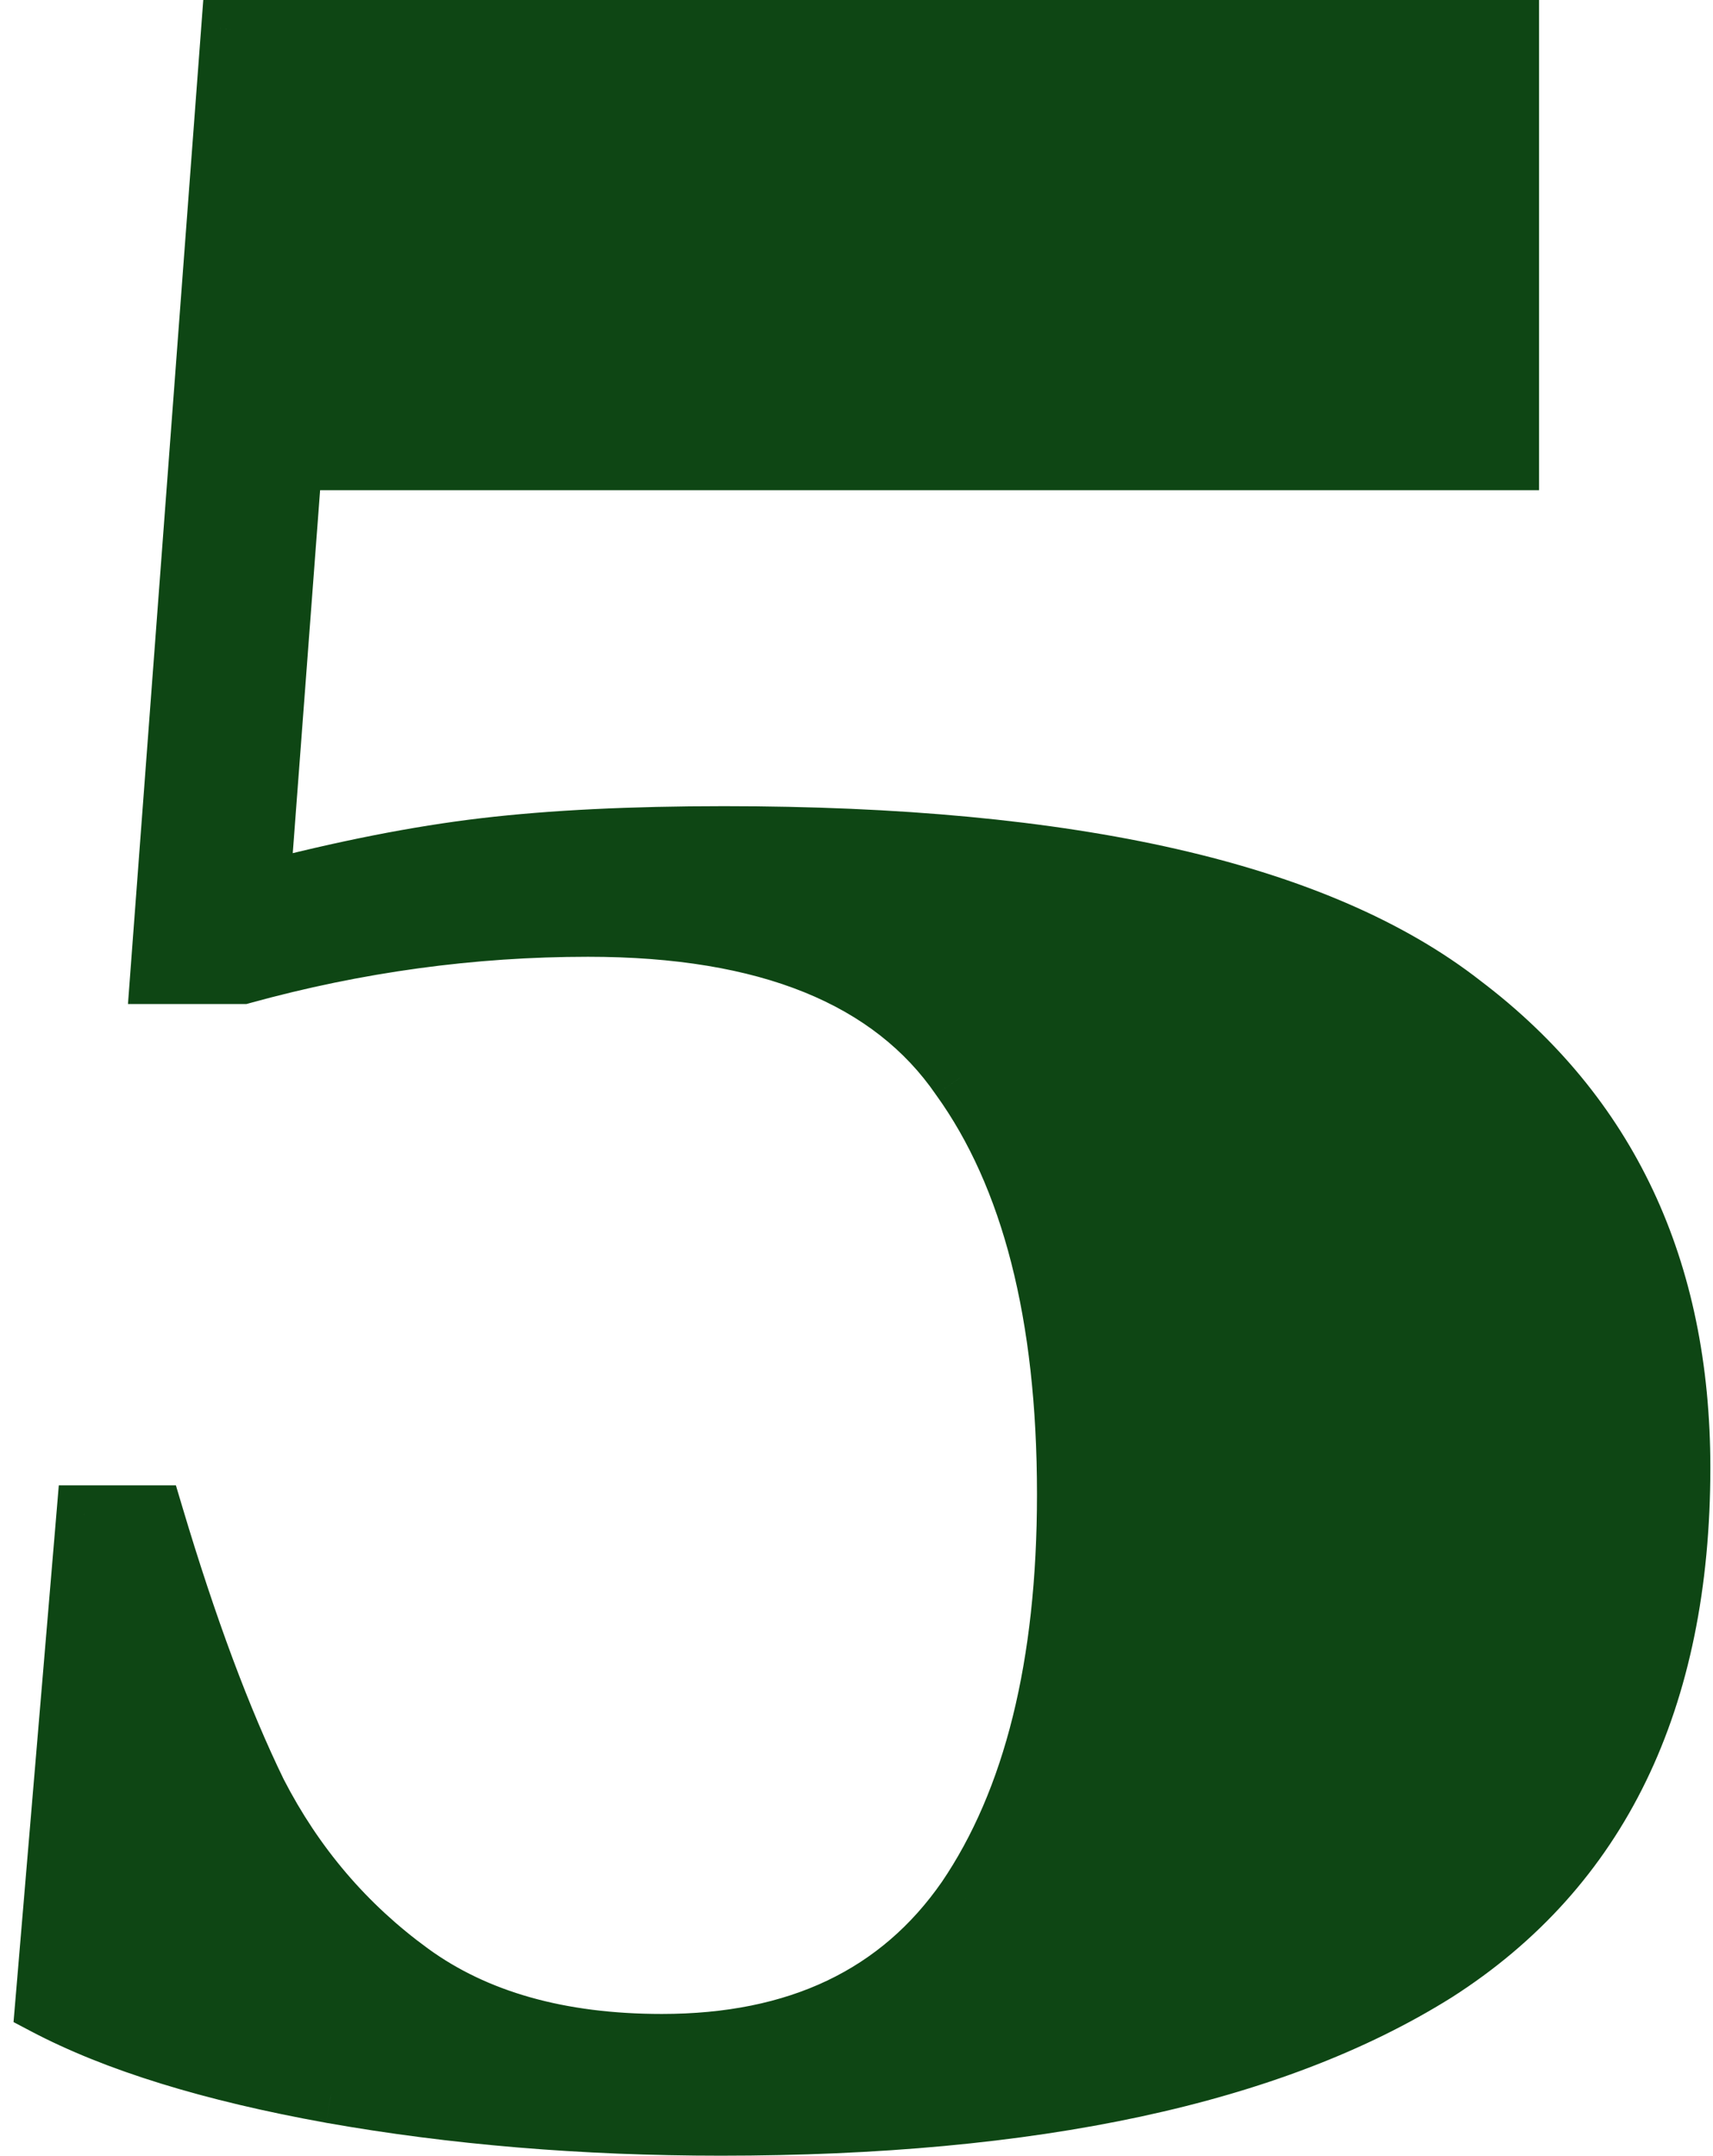
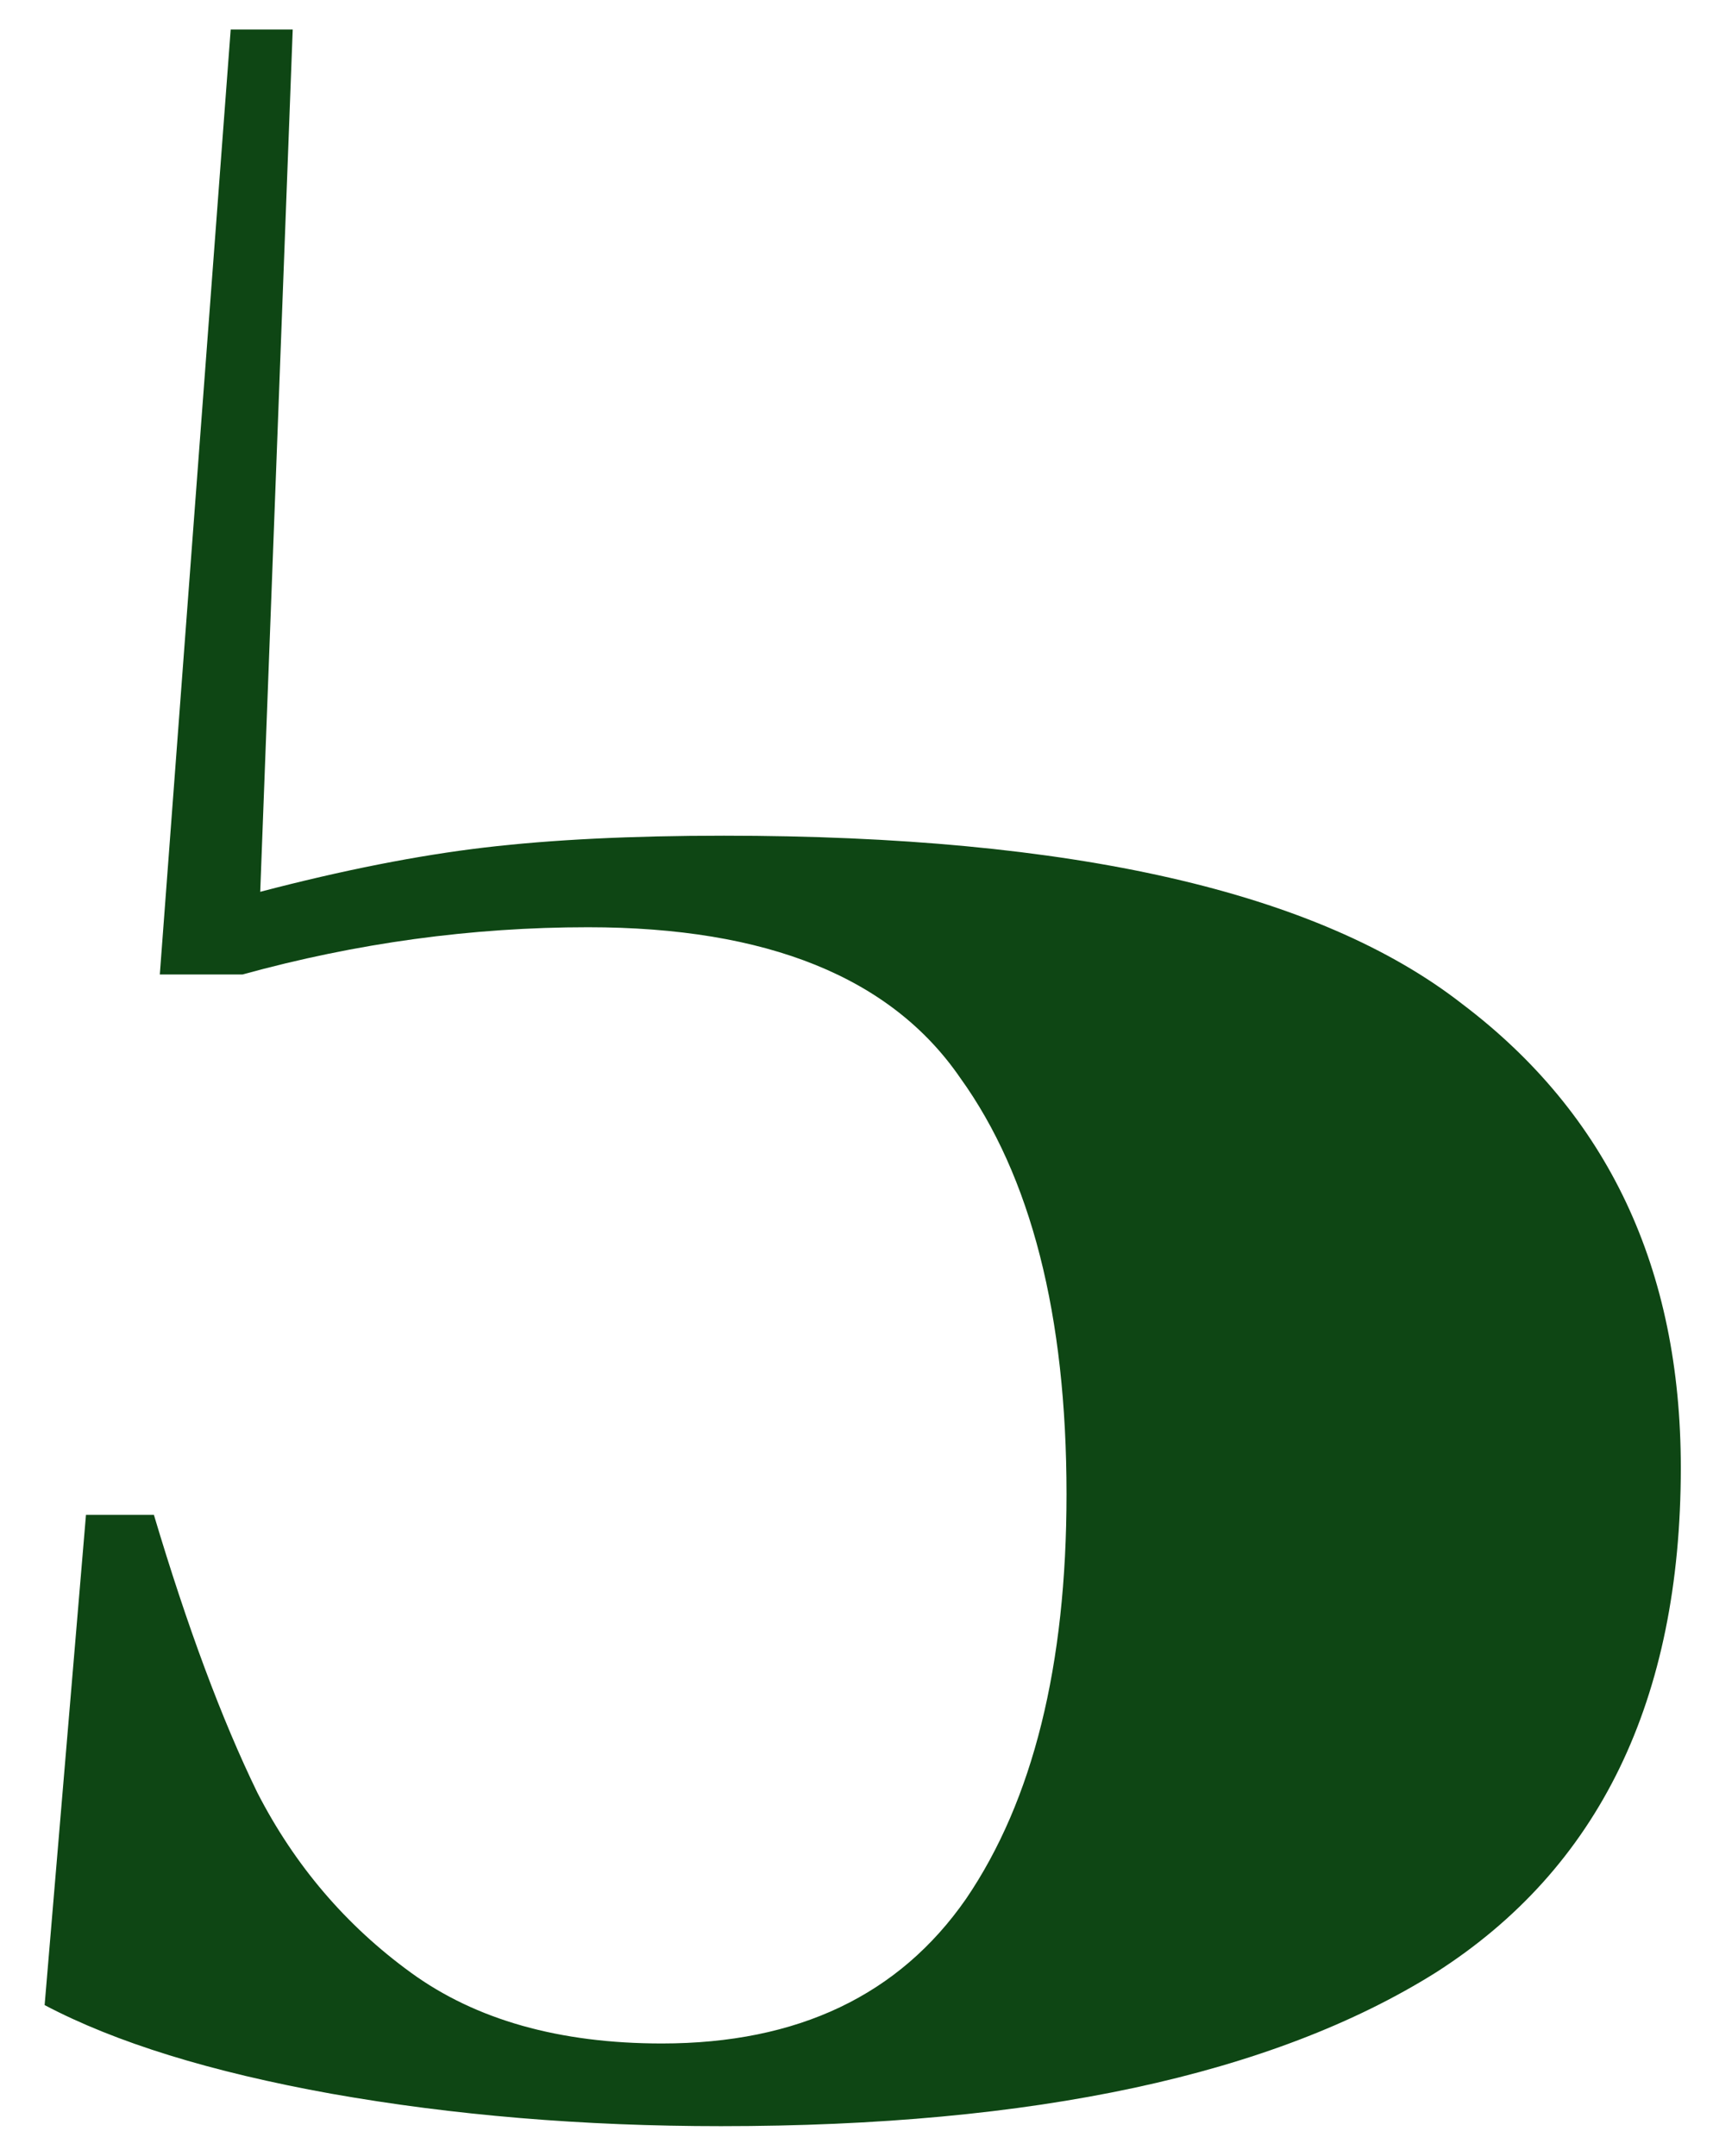
<svg xmlns="http://www.w3.org/2000/svg" width="58" height="73" viewBox="0 0 58 73" fill="none">
-   <path d="M24.41 72C19.744 72 15.344 71.633 11.21 70.9C7.144 70.167 3.911 69.167 1.511 67.9L2.911 51.3H5.211C6.344 55.1 7.511 58.233 8.711 60.7C9.977 63.167 11.71 65.2 13.911 66.8C16.11 68.4 18.944 69.2 22.41 69.2C27.011 69.2 30.444 67.567 32.711 64.3C34.977 60.967 36.111 56.4 36.111 50.6C36.111 44.533 34.91 39.833 32.511 36.5C30.177 33.1 25.977 31.4 19.91 31.4C15.977 31.4 12.077 31.933 8.211 33H5.411L7.811 1H51.111V15.6H9.911L8.811 30.2C11.611 29.467 14.144 28.967 16.41 28.7C18.677 28.433 21.377 28.3 24.511 28.3C36.31 28.3 44.644 30.2 49.511 34C54.444 37.733 56.91 42.967 56.91 49.7C56.91 57.567 54.144 63.267 48.611 66.8C43.077 70.267 35.011 72 24.41 72Z" fill="#0E4614" />
-   <path d="M11.21 70.9L11.033 71.884L11.036 71.885L11.21 70.9ZM1.511 67.9L0.514 67.816L0.458 68.475L1.044 68.784L1.511 67.9ZM2.911 51.3V50.3H1.991L1.914 51.216L2.911 51.3ZM5.211 51.3L6.169 51.014L5.956 50.3H5.211V51.3ZM8.711 60.7L7.811 61.138L7.816 61.147L7.821 61.157L8.711 60.7ZM13.911 66.8L14.499 65.991L13.911 66.8ZM32.711 64.3L33.532 64.87L33.538 64.862L32.711 64.3ZM32.511 36.5L31.686 37.066L31.692 37.075L31.699 37.084L32.511 36.5ZM8.211 33V34H8.346L8.476 33.964L8.211 33ZM5.411 33L4.413 32.925L4.333 34H5.411V33ZM7.811 1V-3.8147e-06H6.883L6.813 0.925L7.811 1ZM51.111 1H52.111V-3.8147e-06H51.111V1ZM51.111 15.6V16.6H52.111V15.6H51.111ZM9.911 15.6V14.6H8.983L8.913 15.525L9.911 15.6ZM8.811 30.2L7.813 30.125L7.708 31.523L9.064 31.167L8.811 30.2ZM16.41 28.7L16.527 29.693H16.527L16.41 28.7ZM49.511 34L48.895 34.788L48.901 34.793L48.907 34.797L49.511 34ZM48.611 66.8L49.142 67.647L49.149 67.643L48.611 66.8ZM24.41 71C19.796 71 15.455 70.637 11.385 69.915L11.036 71.885C15.233 72.629 19.692 73 24.41 73V71ZM11.388 69.916C7.375 69.192 4.252 68.216 1.977 67.016L1.044 68.784C3.569 70.117 6.912 71.141 11.033 71.884L11.388 69.916ZM2.507 67.984L3.907 51.384L1.914 51.216L0.514 67.816L2.507 67.984ZM2.911 52.3H5.211V50.3H2.911V52.3ZM4.252 51.586C5.395 55.417 6.58 58.606 7.811 61.138L9.61 60.263C8.441 57.861 7.293 54.783 6.169 51.014L4.252 51.586ZM7.821 61.157C9.158 63.76 10.993 65.915 13.322 67.609L14.499 65.991C12.428 64.485 10.797 62.573 9.6 60.243L7.821 61.157ZM13.322 67.609C15.735 69.363 18.791 70.2 22.41 70.2V68.2C19.097 68.2 16.486 67.437 14.499 65.991L13.322 67.609ZM22.41 70.2C27.279 70.2 31.047 68.451 33.532 64.87L31.889 63.73C29.841 66.682 26.742 68.2 22.41 68.2V70.2ZM33.538 64.862C35.956 61.305 37.111 56.517 37.111 50.6H35.111C35.111 56.283 33.998 60.628 31.884 63.738L33.538 64.862ZM37.111 50.6C37.111 44.419 35.891 39.483 33.322 35.916L31.699 37.084C33.931 40.184 35.111 44.648 35.111 50.6H37.111ZM33.335 35.934C30.738 32.15 26.142 30.4 19.91 30.4V32.4C25.812 32.4 29.616 34.05 31.686 37.066L33.335 35.934ZM19.91 30.4C15.886 30.4 11.896 30.946 7.945 32.036L8.476 33.964C12.258 32.921 16.069 32.4 19.91 32.4V30.4ZM8.211 32H5.411V34H8.211V32ZM6.408 33.075L8.808 1.075L6.813 0.925L4.413 32.925L6.408 33.075ZM7.811 2H51.111V-3.8147e-06H7.811V2ZM50.111 1V15.6H52.111V1H50.111ZM51.111 14.6H9.911V16.6H51.111V14.6ZM8.913 15.525L7.813 30.125L9.808 30.275L10.908 15.675L8.913 15.525ZM9.064 31.167C11.83 30.443 14.317 29.953 16.527 29.693L16.294 27.707C13.971 27.98 11.391 28.491 8.557 29.233L9.064 31.167ZM16.527 29.693C18.744 29.432 21.403 29.3 24.511 29.3V27.3C21.351 27.3 18.61 27.434 16.294 27.707L16.527 29.693ZM24.511 29.3C36.262 29.3 44.305 31.204 48.895 34.788L50.126 33.212C44.983 29.196 36.359 27.3 24.511 27.3V29.3ZM48.907 34.797C53.566 38.323 55.91 43.248 55.91 49.7H57.91C57.91 42.685 55.322 37.144 50.114 33.203L48.907 34.797ZM55.91 49.7C55.91 57.304 53.258 62.646 48.072 65.957L49.149 67.643C55.03 63.887 57.91 57.83 57.91 49.7H55.91ZM48.08 65.953C42.776 69.275 34.928 71 24.41 71V73C35.093 73 43.378 71.258 49.142 67.647L48.08 65.953Z" fill="#0E4614" />
+   <path d="M24.41 72C19.744 72 15.344 71.633 11.21 70.9C7.144 70.167 3.911 69.167 1.511 67.9L2.911 51.3H5.211C6.344 55.1 7.511 58.233 8.711 60.7C9.977 63.167 11.71 65.2 13.911 66.8C16.11 68.4 18.944 69.2 22.41 69.2C27.011 69.2 30.444 67.567 32.711 64.3C34.977 60.967 36.111 56.4 36.111 50.6C36.111 44.533 34.91 39.833 32.511 36.5C30.177 33.1 25.977 31.4 19.91 31.4C15.977 31.4 12.077 31.933 8.211 33H5.411L7.811 1H51.111H9.911L8.811 30.2C11.611 29.467 14.144 28.967 16.41 28.7C18.677 28.433 21.377 28.3 24.511 28.3C36.31 28.3 44.644 30.2 49.511 34C54.444 37.733 56.91 42.967 56.91 49.7C56.91 57.567 54.144 63.267 48.611 66.8C43.077 70.267 35.011 72 24.41 72Z" fill="#0E4614" />
</svg>